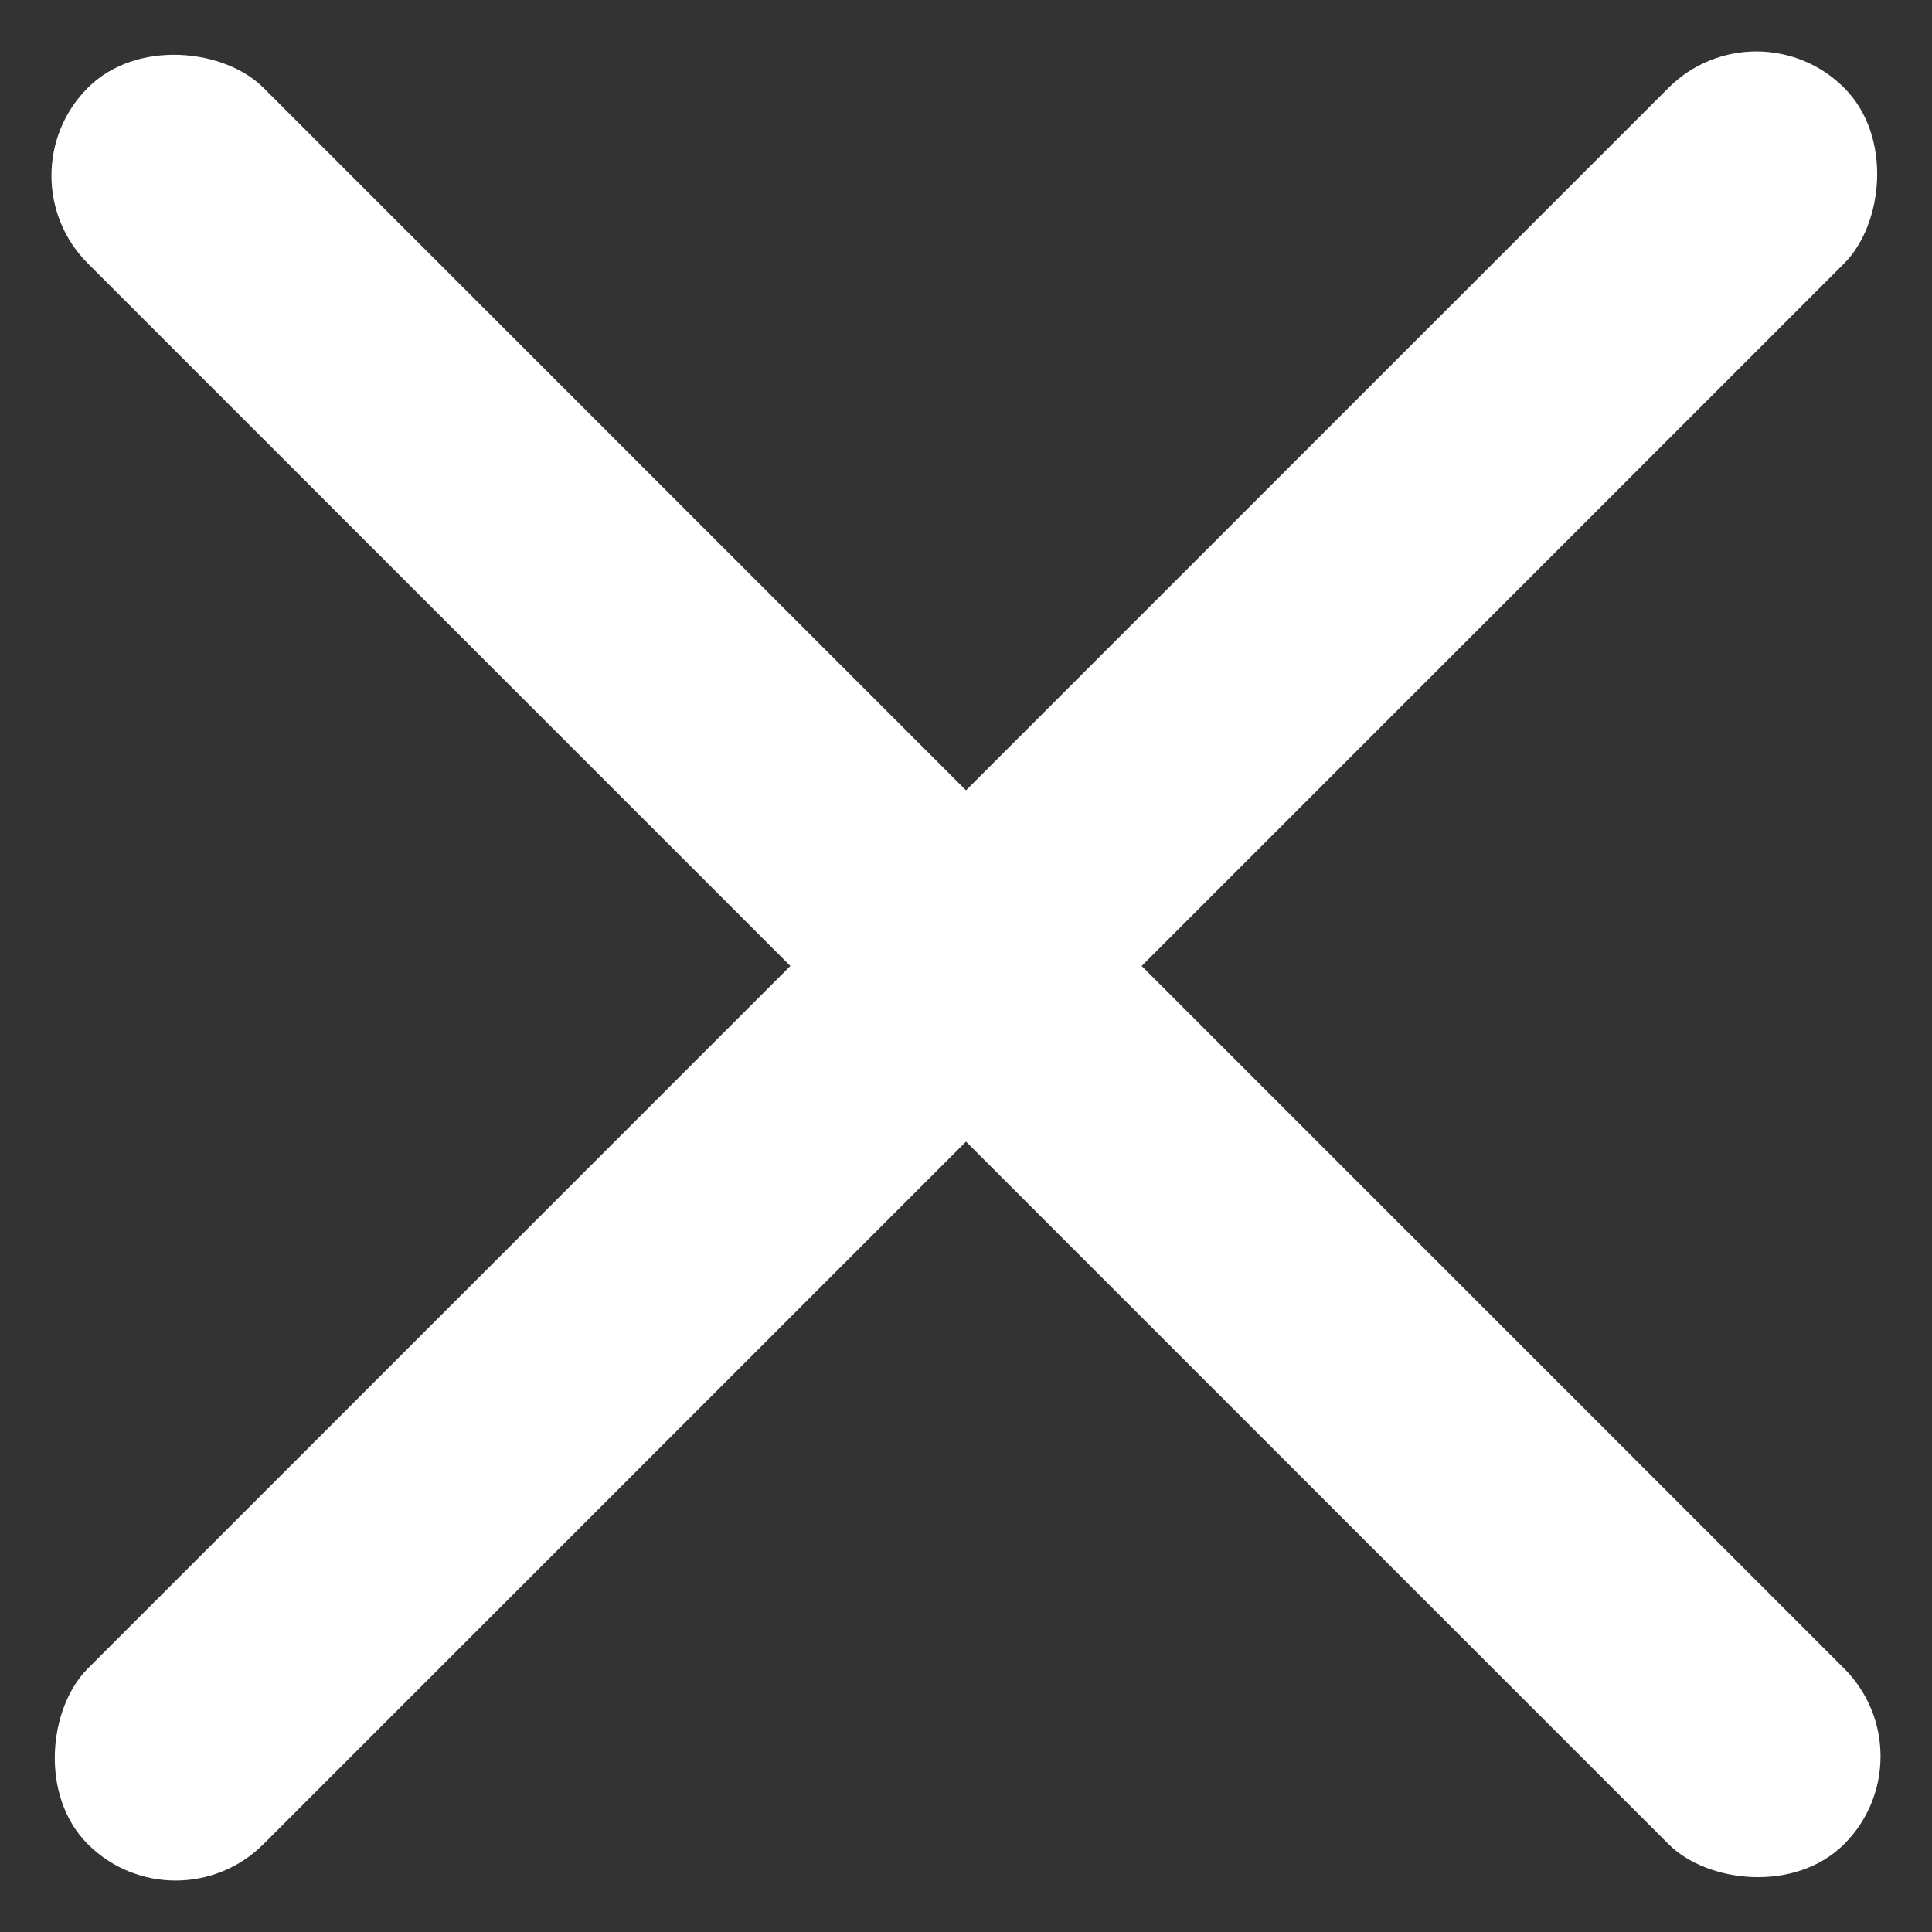
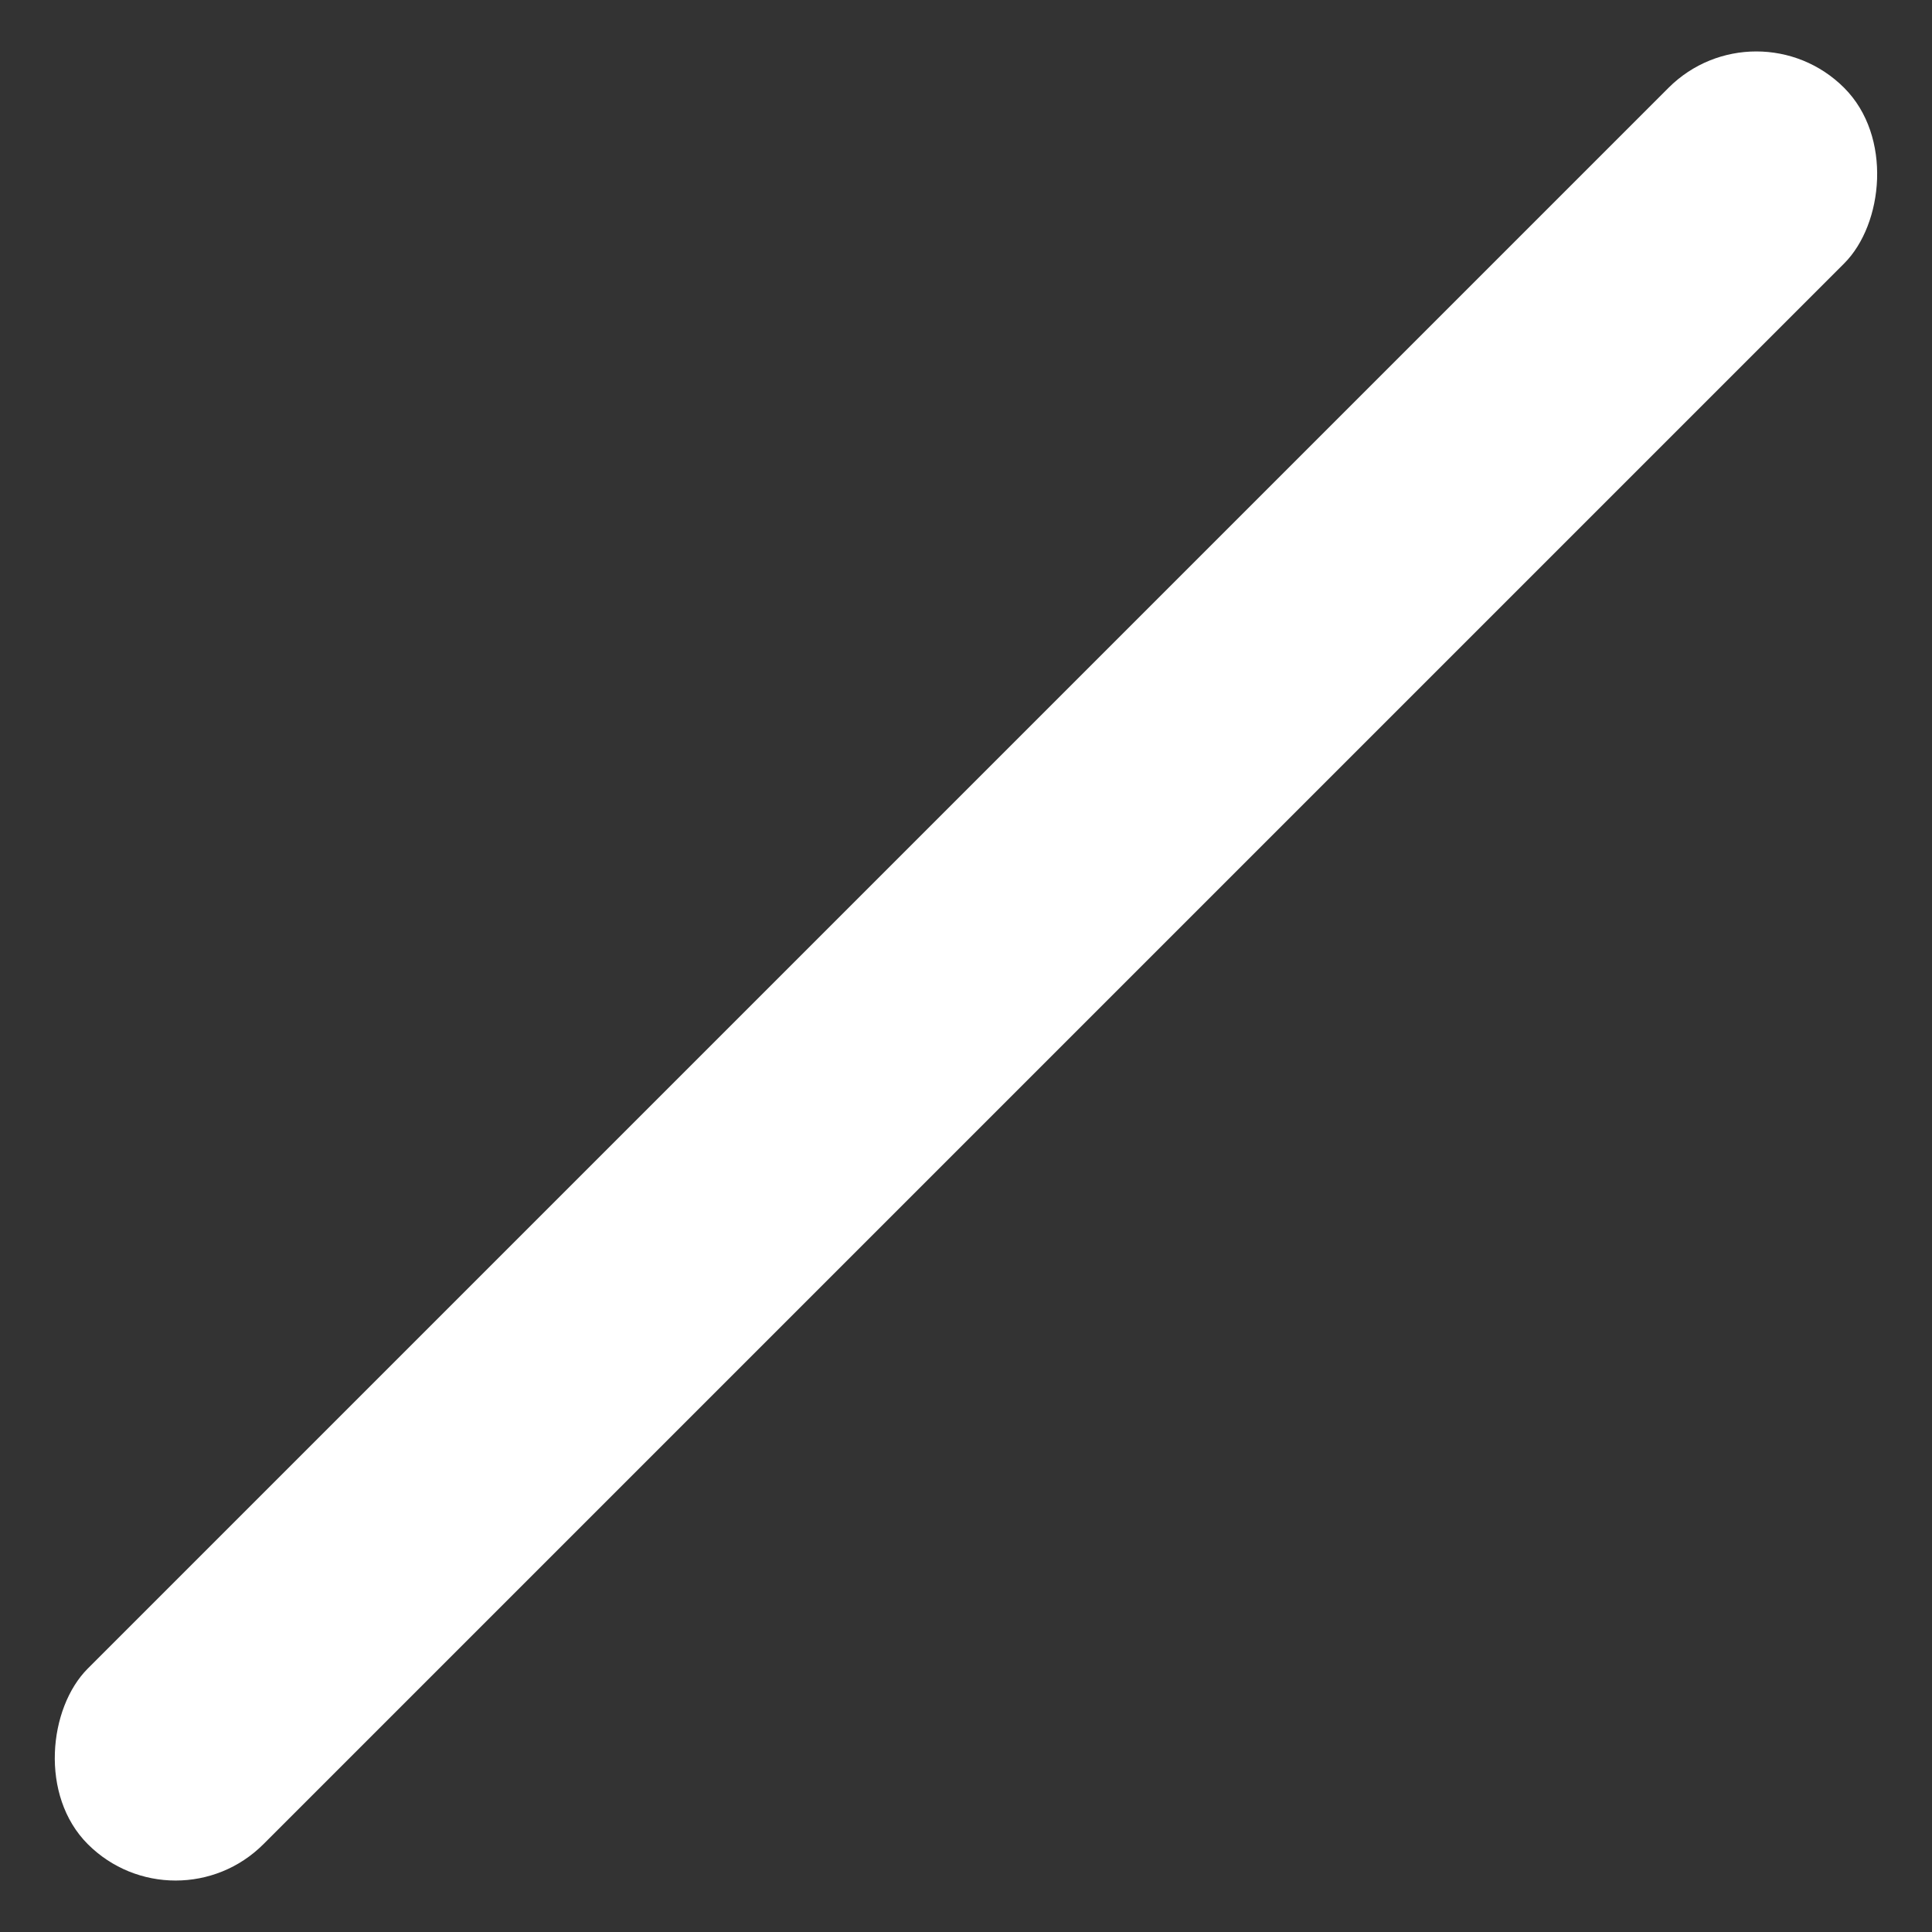
<svg xmlns="http://www.w3.org/2000/svg" width="31.113" height="31.113" viewBox="0 0 31.113 31.113">
  <rect x="0" y="0" width="31.113" height="31.113" fill="#333333" stroke="none" />
  <defs>
    <style>.a{fill:#fff;}</style>
  </defs>
  <rect class="a" width="4" height="40" rx="2" transform="translate(28.284 0) rotate(45)" />
-   <rect class="a" width="4" height="40" rx="2" transform="translate(0 2.828) rotate(-45)" />
</svg>